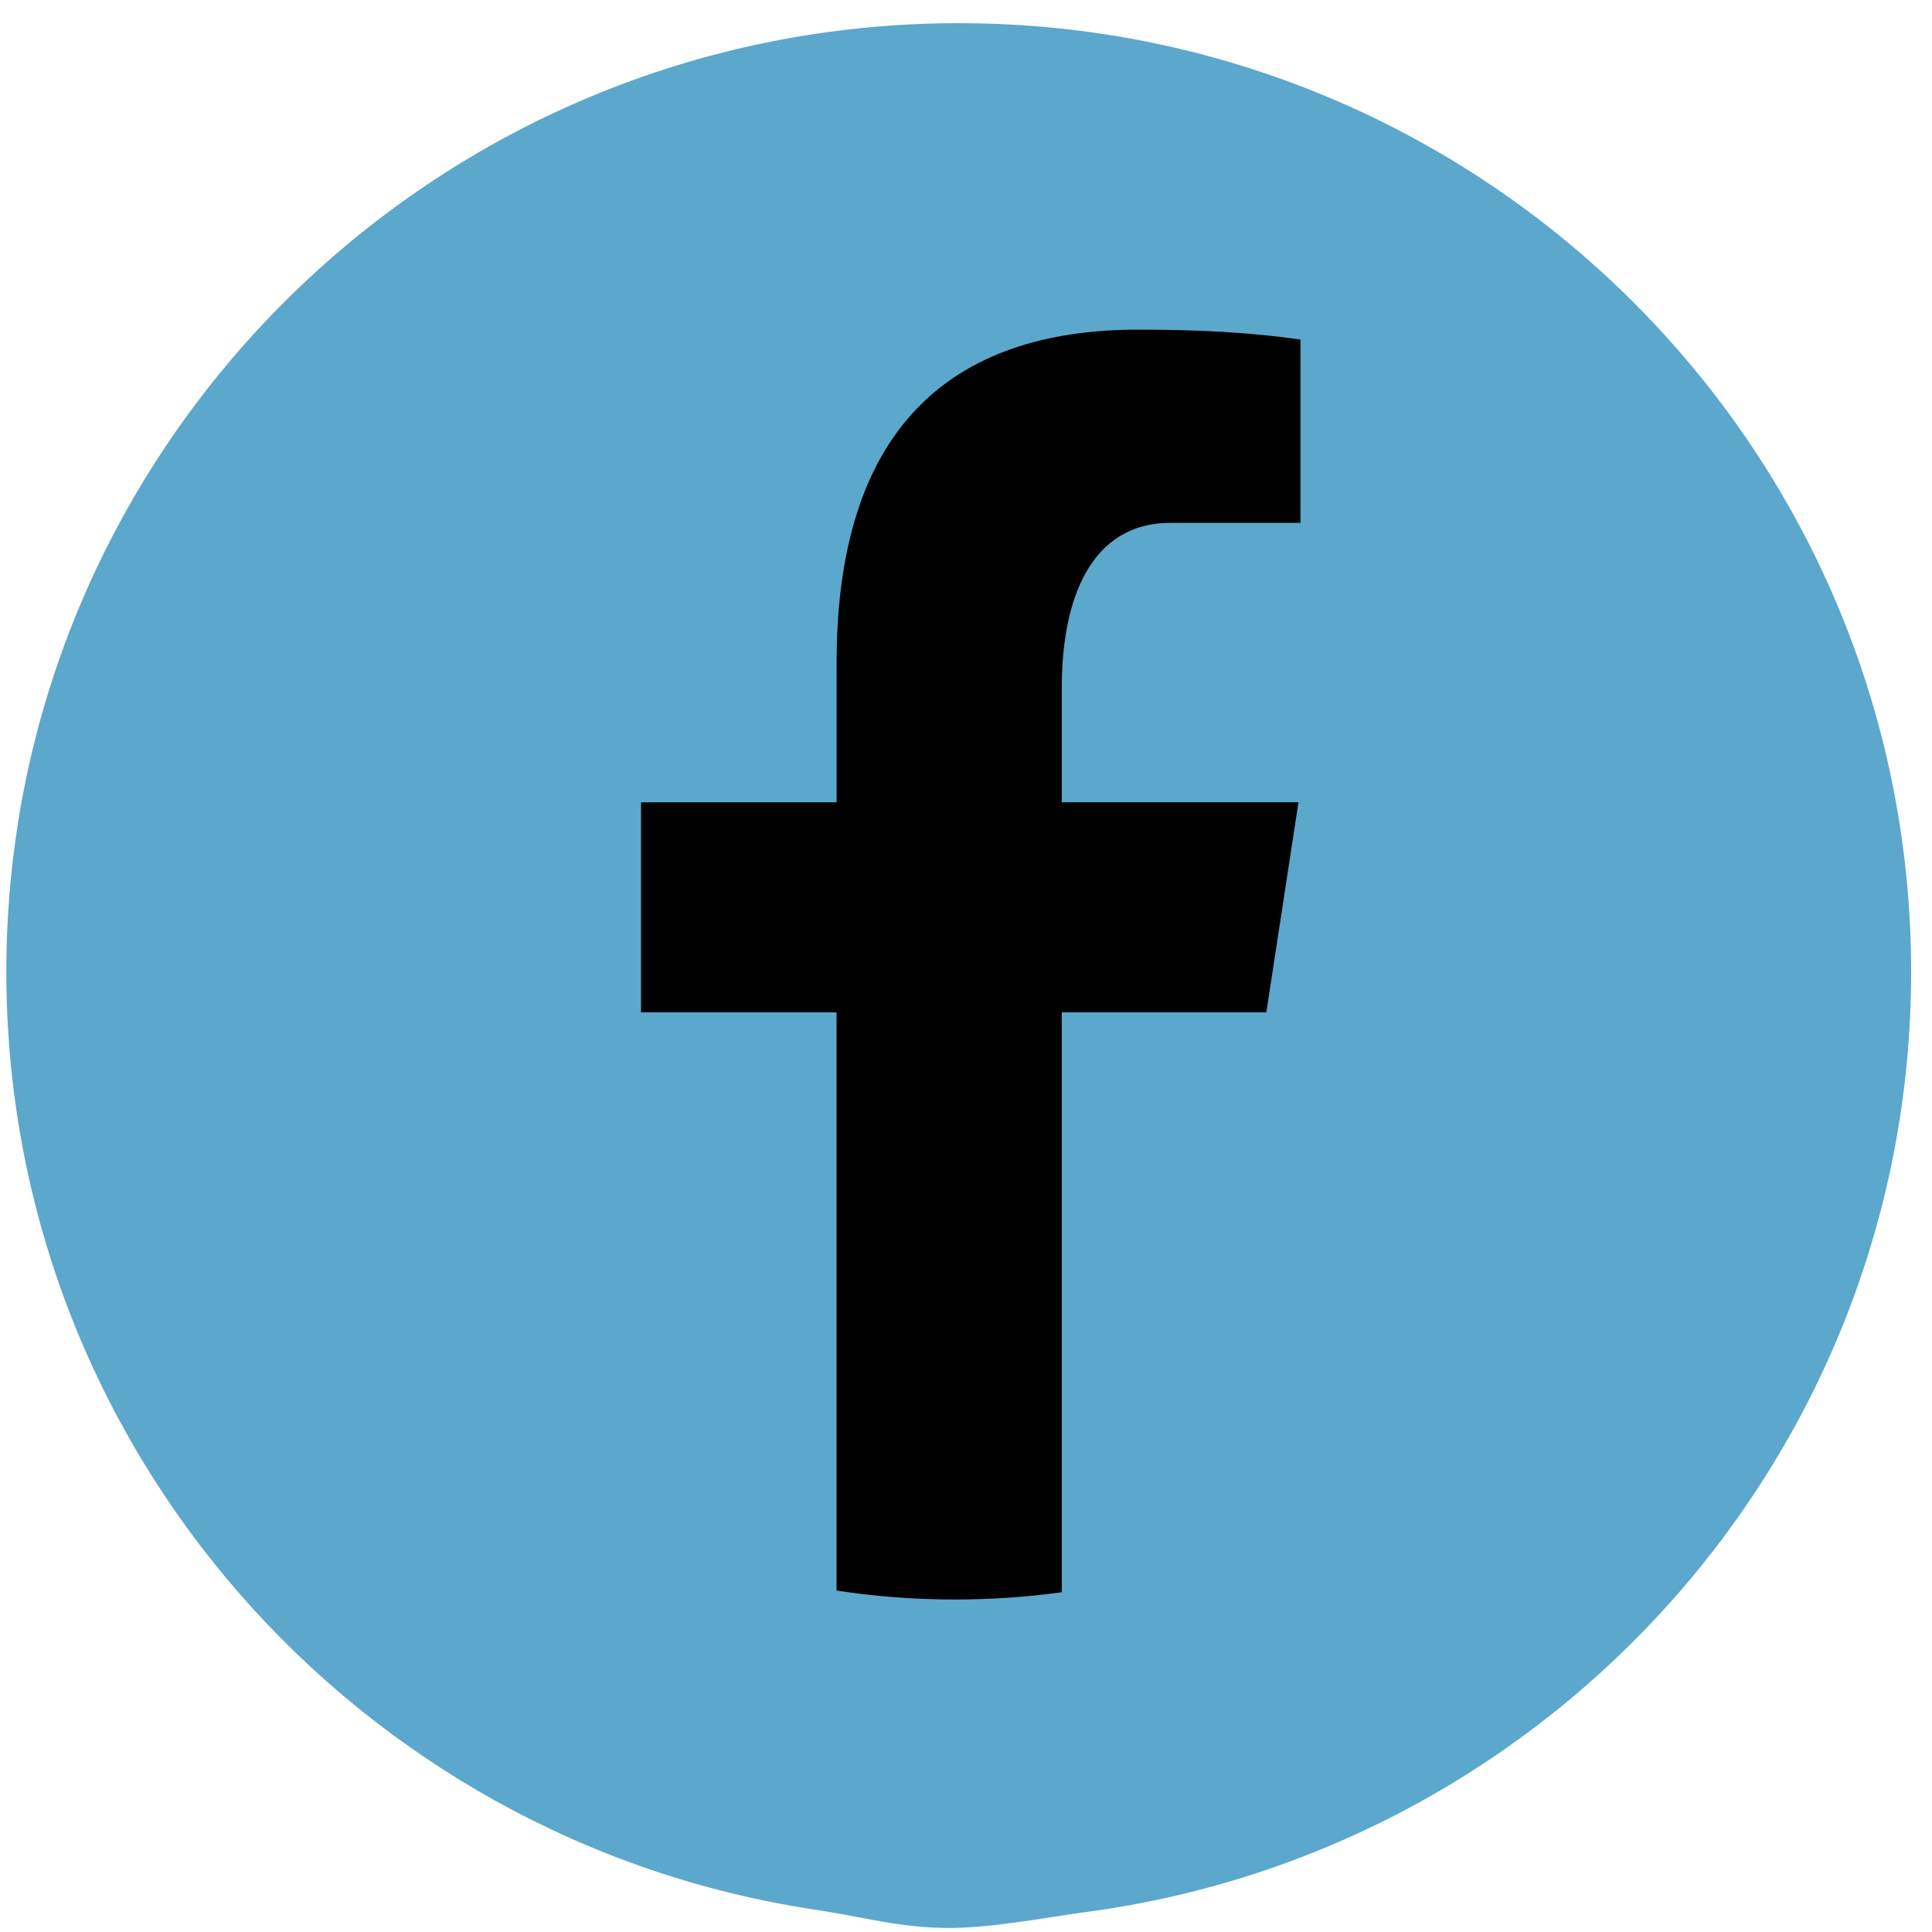
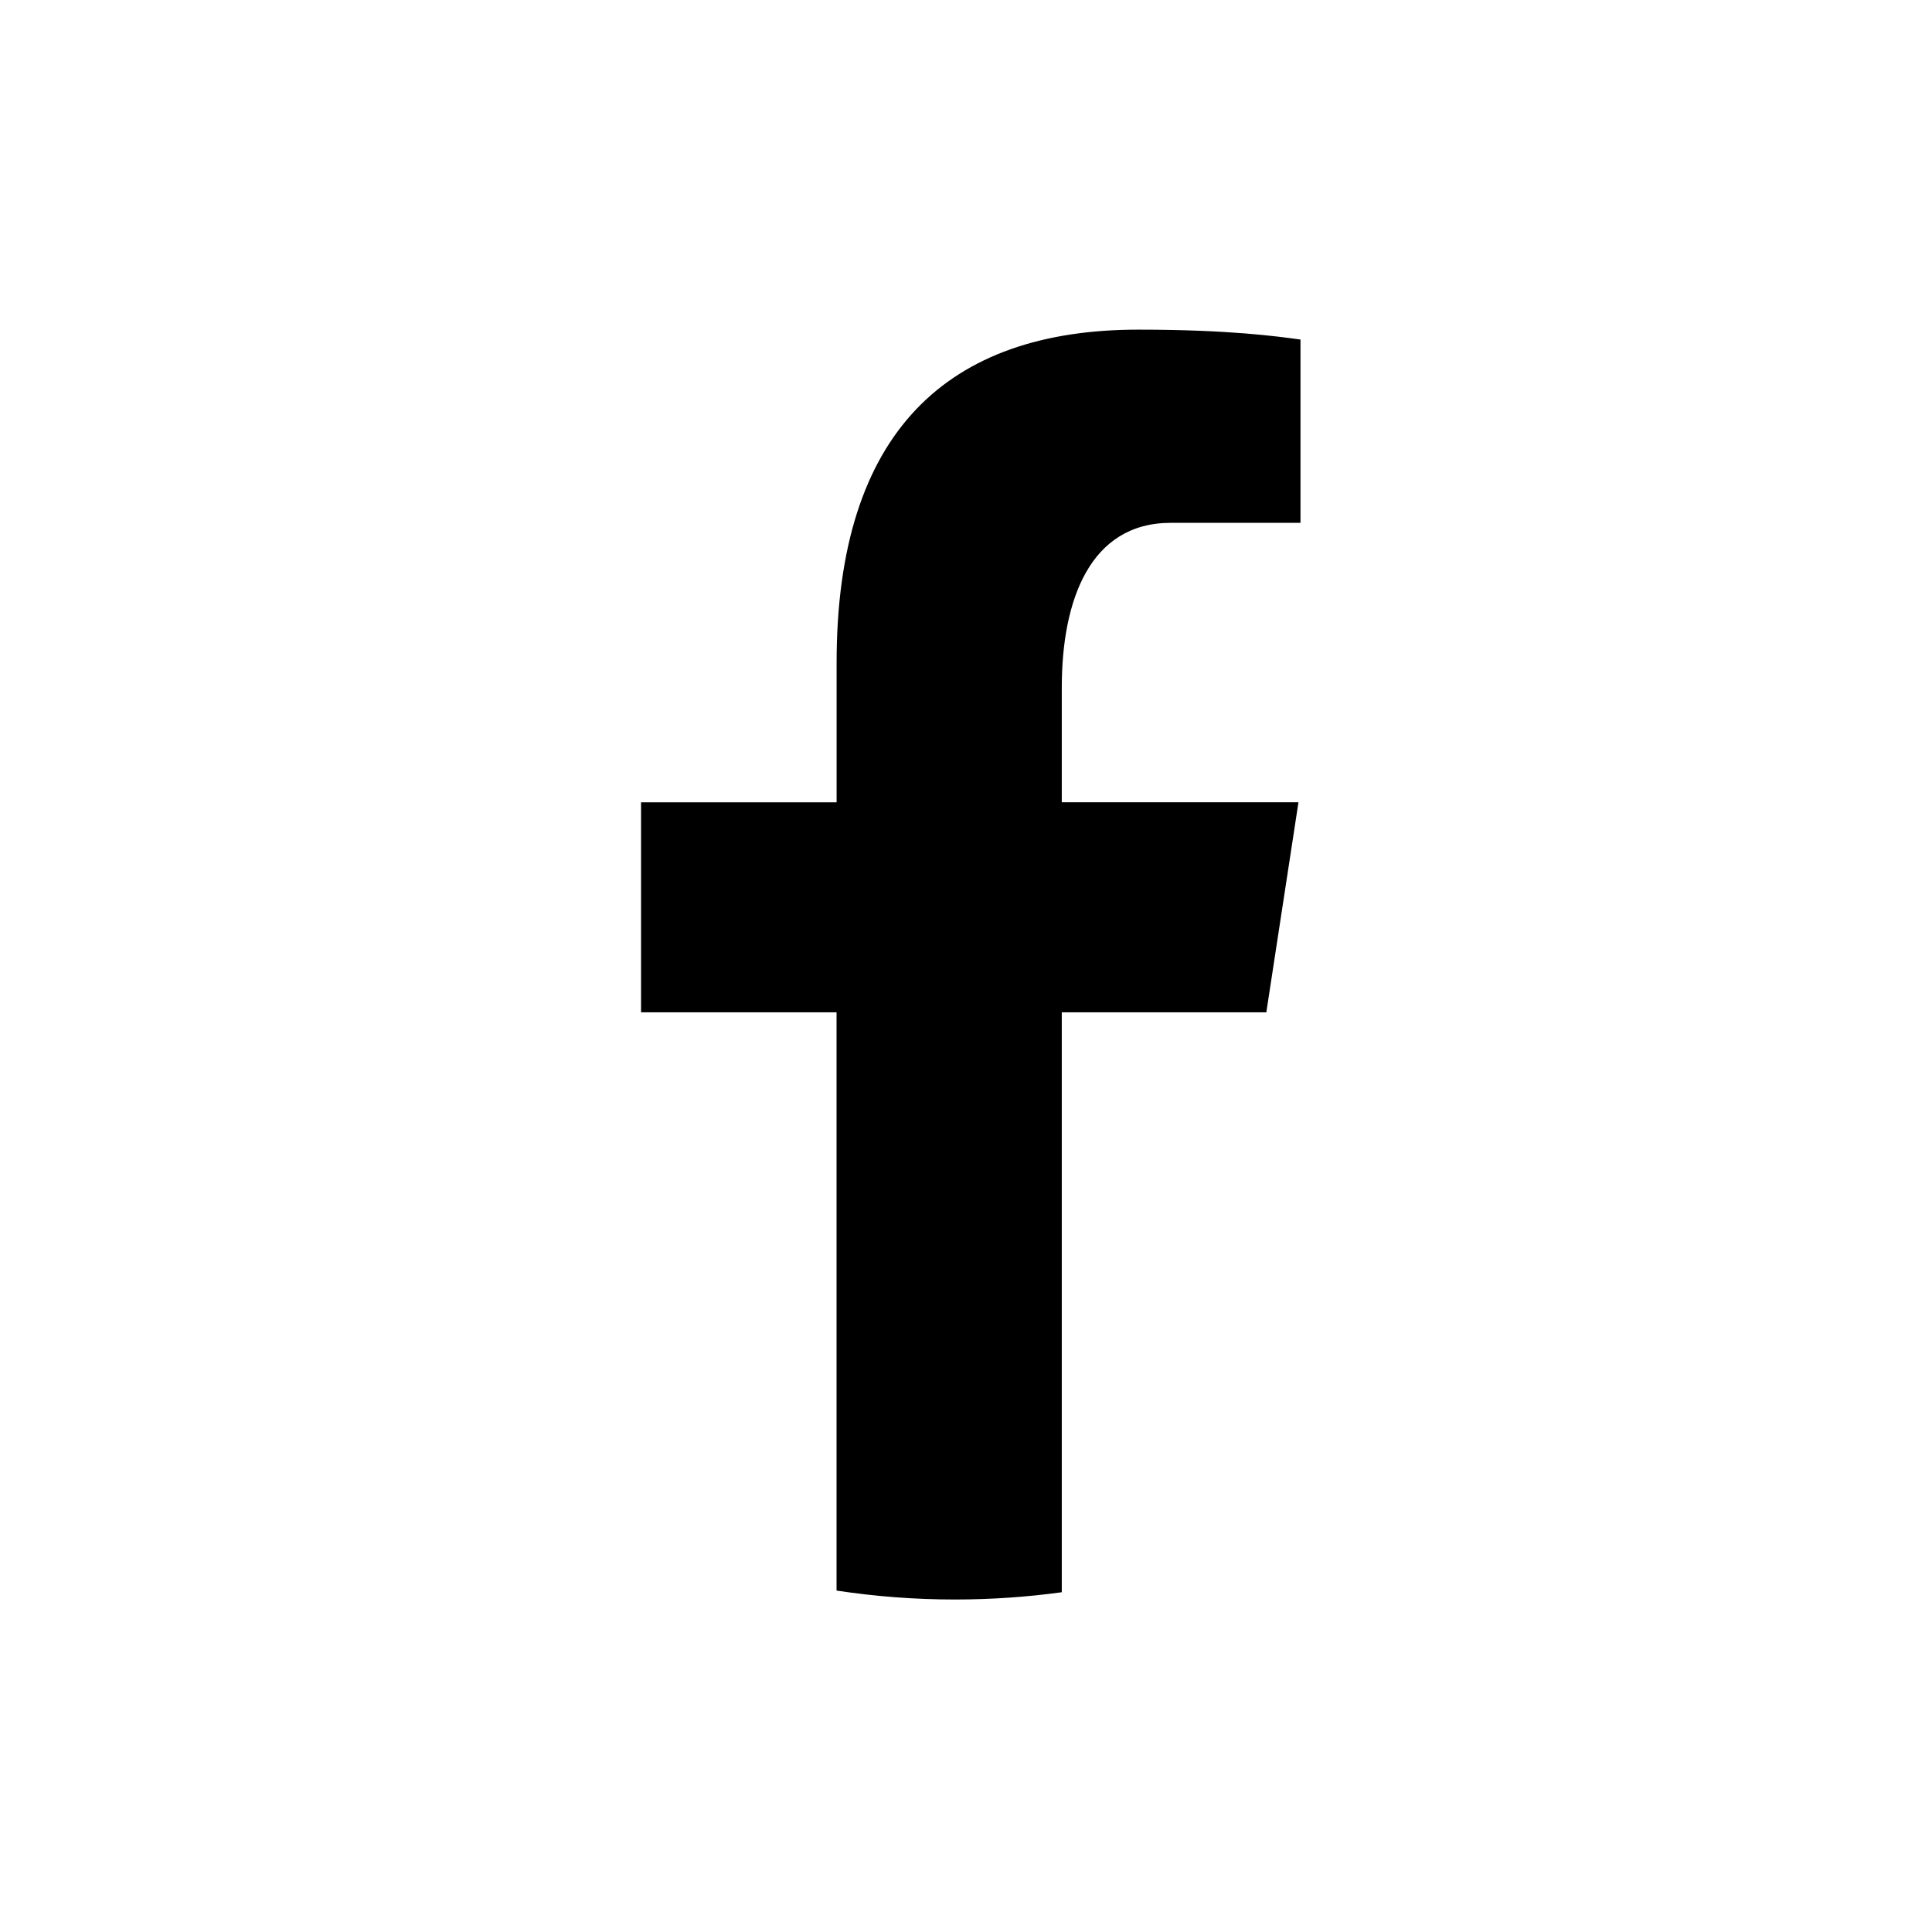
<svg xmlns="http://www.w3.org/2000/svg" width="71" height="71" viewBox="0 0 71 71" fill="none">
-   <path d="M35.233 0.852C15.902 0.852 0.233 16.459 0.233 35.713C0.233 53.192 13.146 67.665 29.99 70.185C31.7 70.441 33.084 70.852 34.865 70.852C36.473 70.852 38.425 70.466 39.977 70.257C57.064 67.951 70.233 53.365 70.233 35.713C70.233 16.459 54.563 0.852 35.233 0.852Z" fill="#5CA7CC" />
  <path d="M39.02 37.202H46.537L47.718 29.483H39.02V25.264C39.02 22.057 40.057 19.214 43.024 19.214H47.792V12.478C46.954 12.364 45.182 12.114 41.834 12.114C34.843 12.114 30.745 15.846 30.745 24.349V29.484H23.558V37.203H30.743V58.453C32.167 58.668 33.609 58.781 35.089 58.781C36.426 58.781 37.732 58.69 39.02 58.514V37.202Z" fill="black" />
</svg>